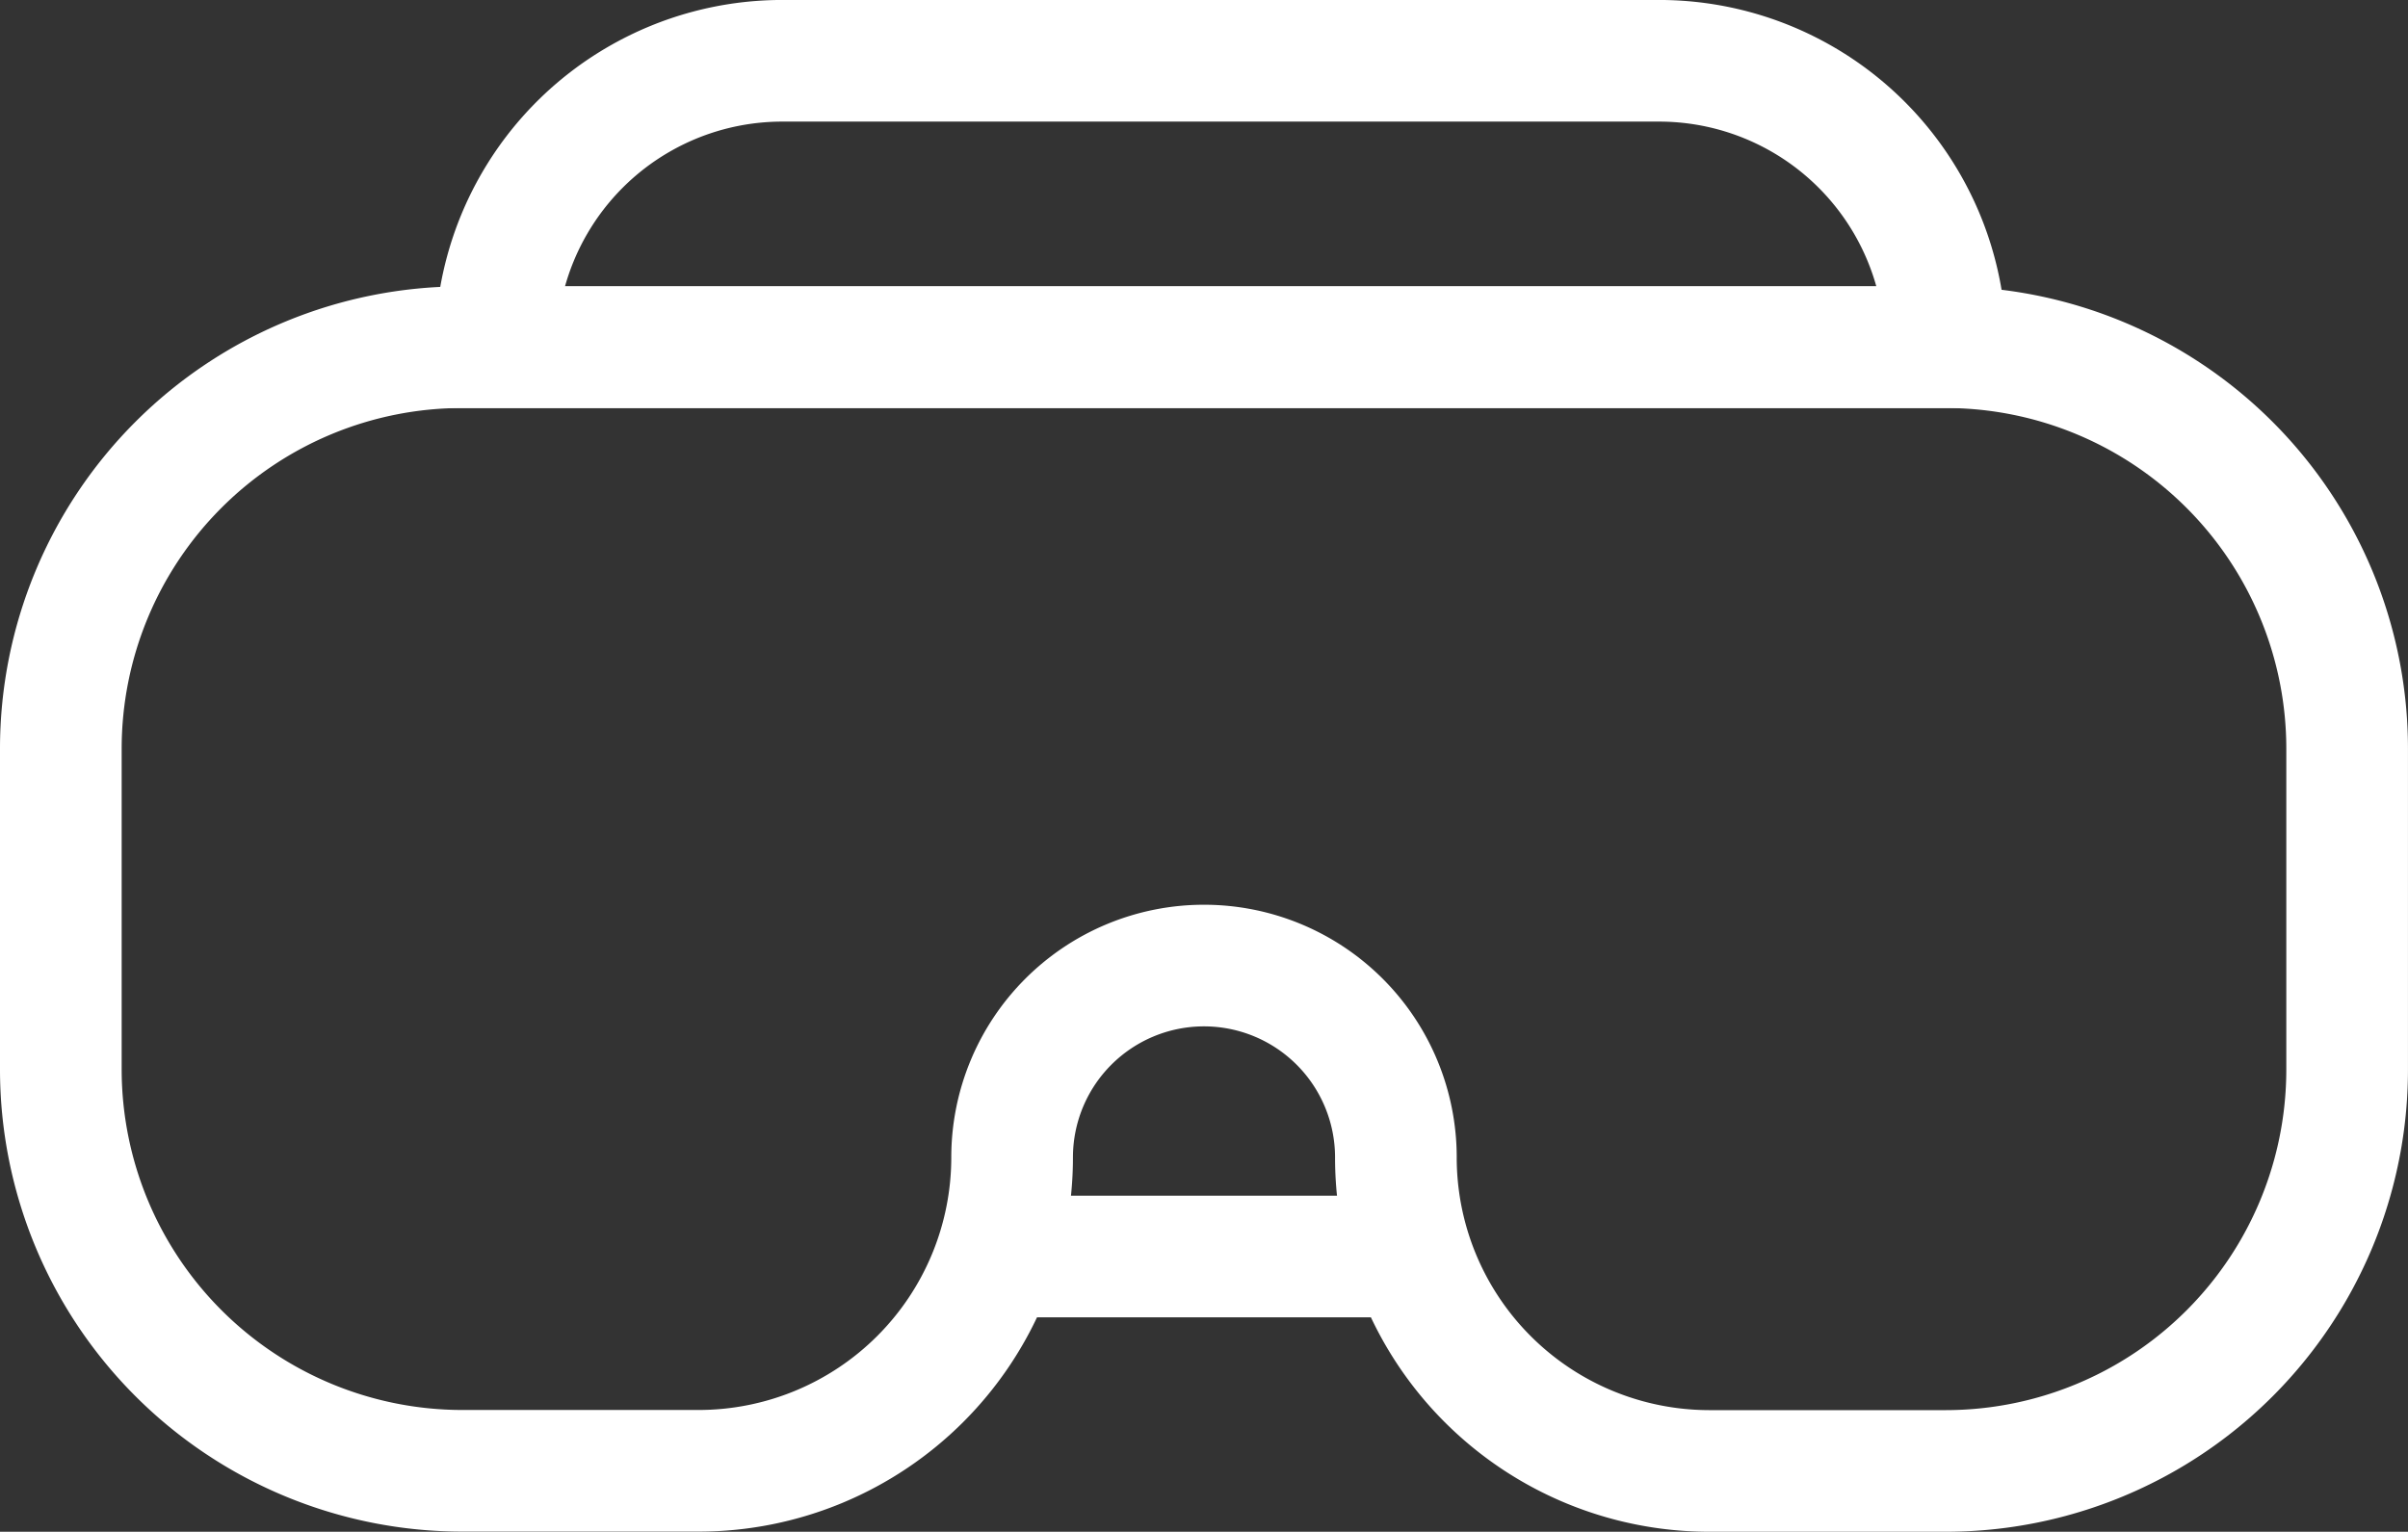
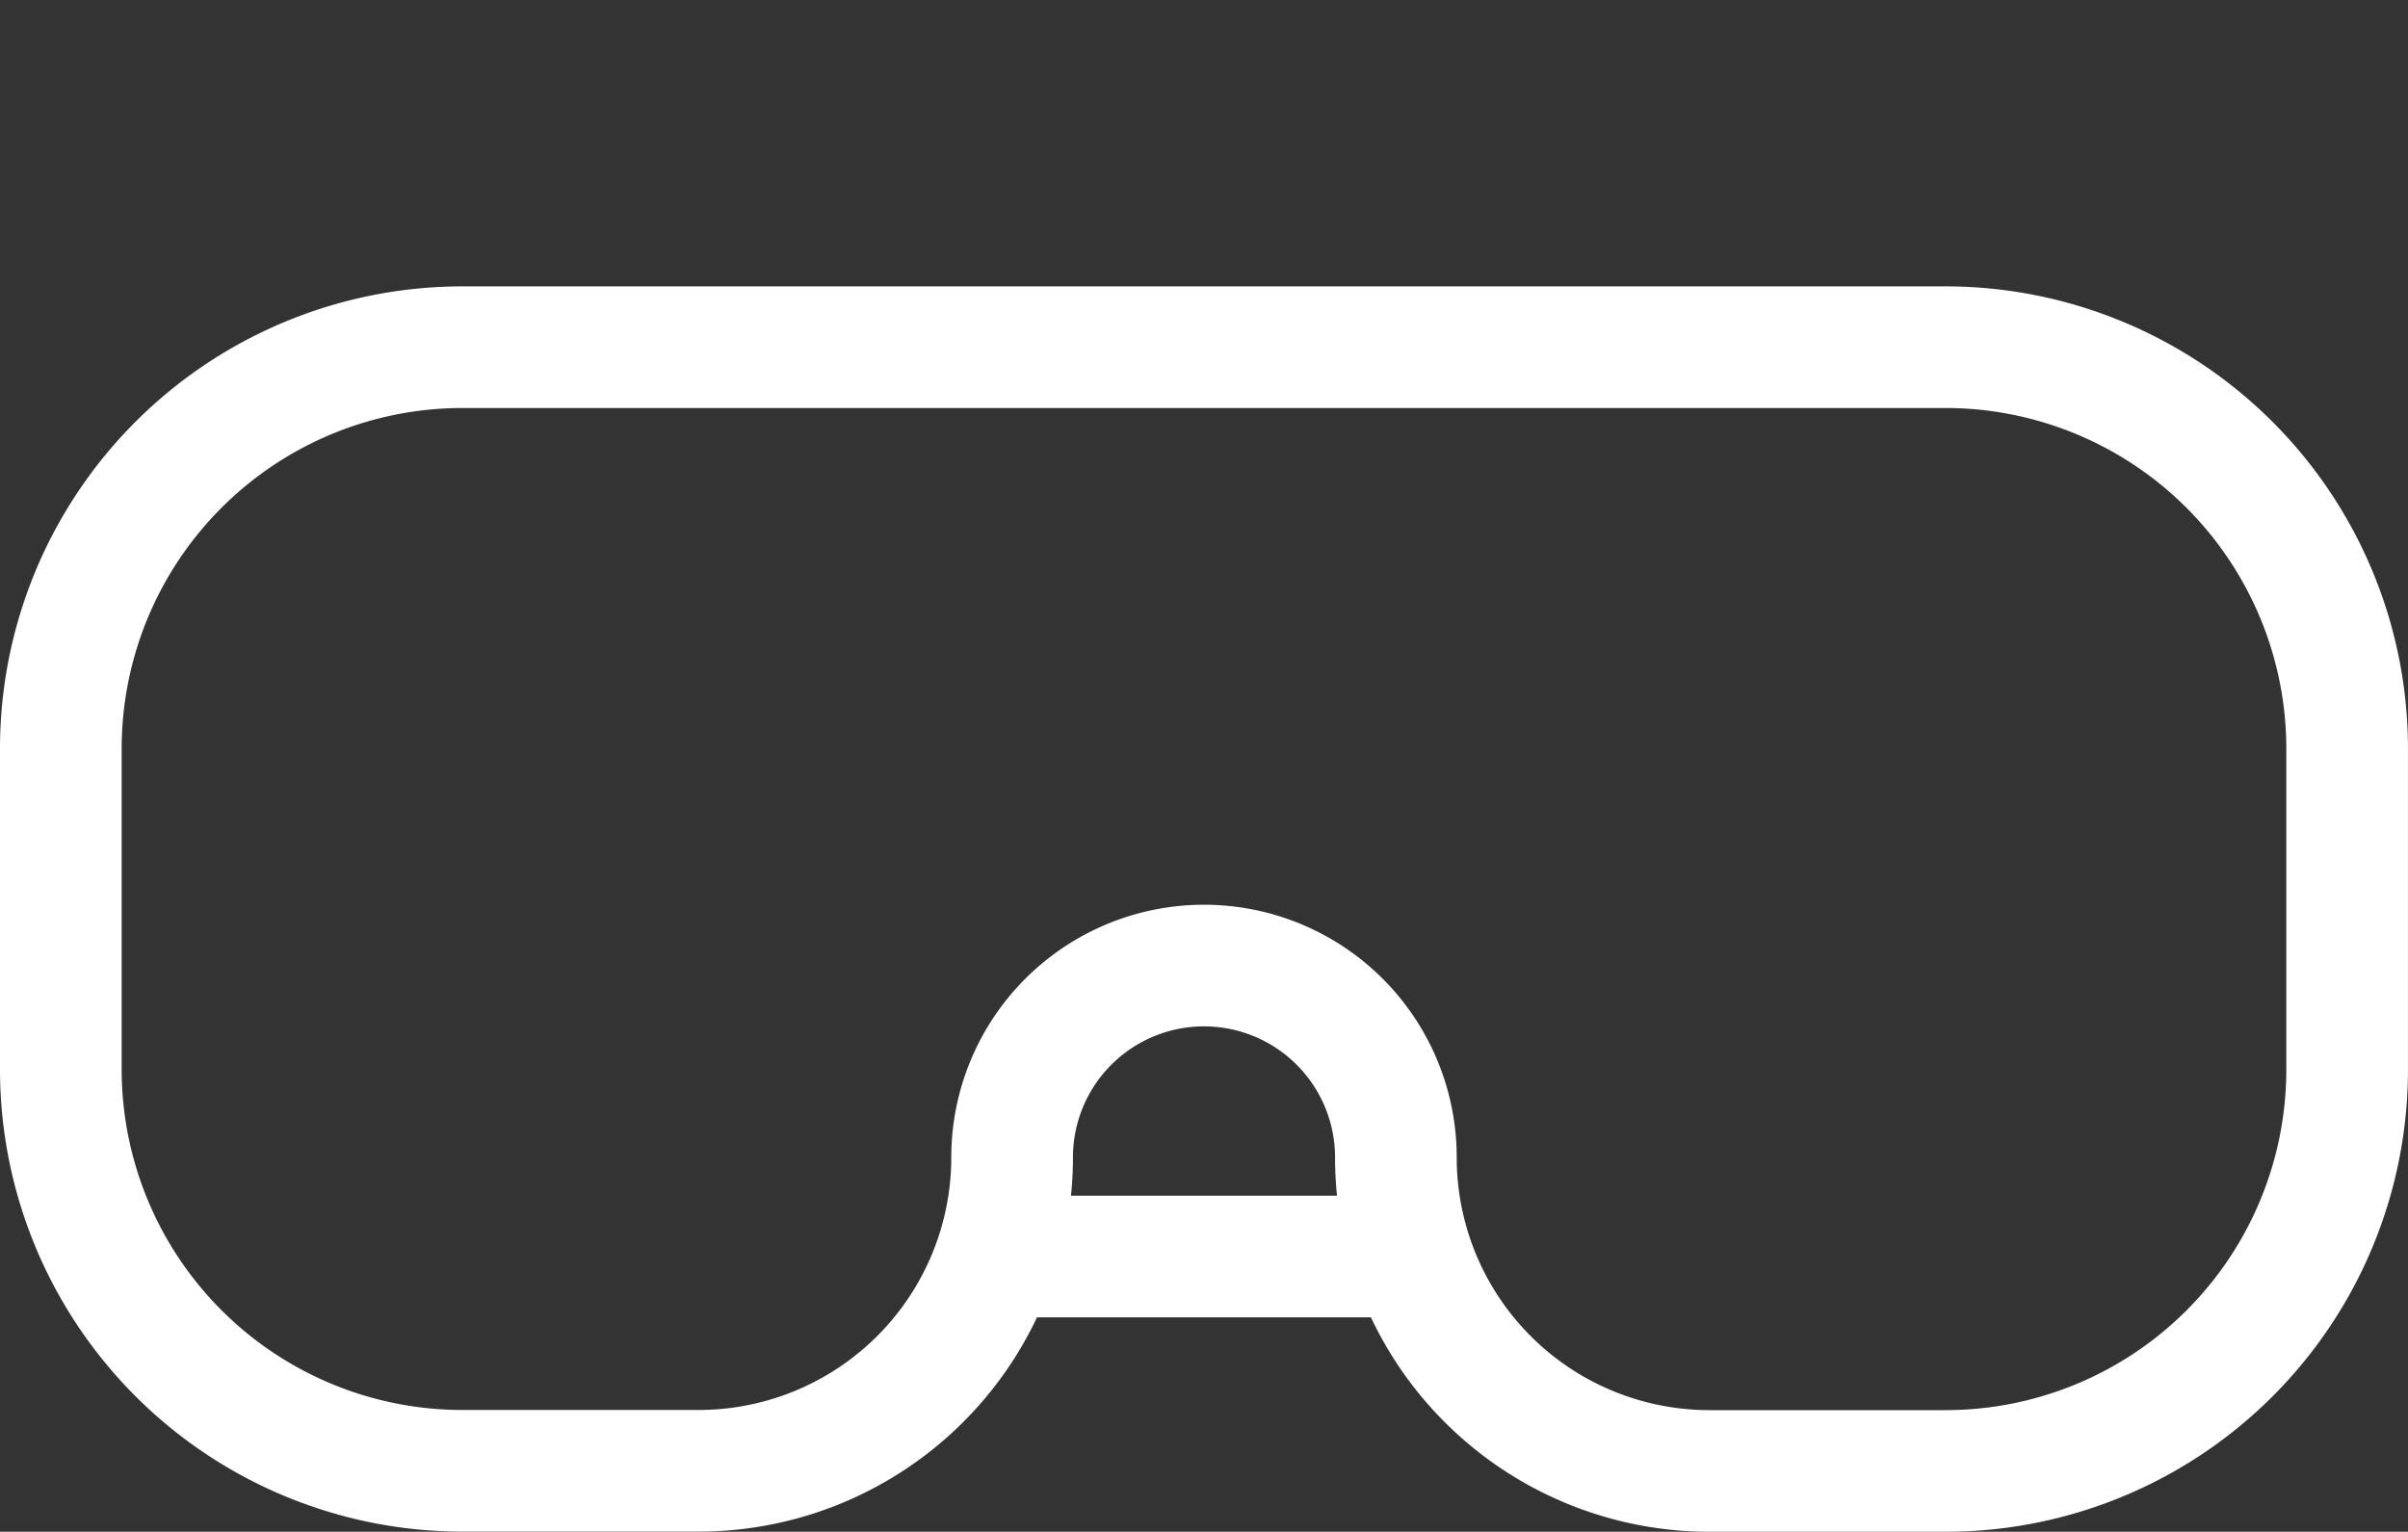
<svg xmlns="http://www.w3.org/2000/svg" width="79.167" height="50.374" viewBox="0 0 79.167 50.374">
  <rect x="0" y="0" width="79.167" height="50.374" fill="#333333" stroke="none" />
  <g id="Group_1993" data-name="Group 1993" transform="translate(-5.5 -5.501)">
    <g id="Group_1994" data-name="Group 1994" transform="translate(7.5 7.501)">
      <path id="Path_3967" data-name="Path 3967" d="M69.462,46.356H20.705A13.205,13.205,0,0,0,7.5,59.561V70.107a13.205,13.205,0,0,0,13.205,13.2h7.761A10.309,10.309,0,0,0,38.775,73a6.308,6.308,0,1,1,12.617,0A10.309,10.309,0,0,0,61.7,83.312h7.761a13.2,13.2,0,0,0,13.205-13.2V59.561A13.205,13.205,0,0,0,69.462,46.356Z" transform="translate(-7.5 -36.938)" fill="none" stroke="#fff" stroke-width="4" />
-       <path id="Path_3968" data-name="Path 3968" d="M114.161,16.919H66.5A9.418,9.418,0,0,1,75.917,7.5h28.826A9.418,9.418,0,0,1,114.161,16.919Z" transform="translate(-52.199 -7.501)" fill="none" stroke="#fff" stroke-width="4" />
      <line id="Line_42" data-name="Line 42" x2="13.485" transform="translate(30.746 39.322)" fill="none" stroke="#fff" stroke-width="4" />
    </g>
  </g>
</svg>